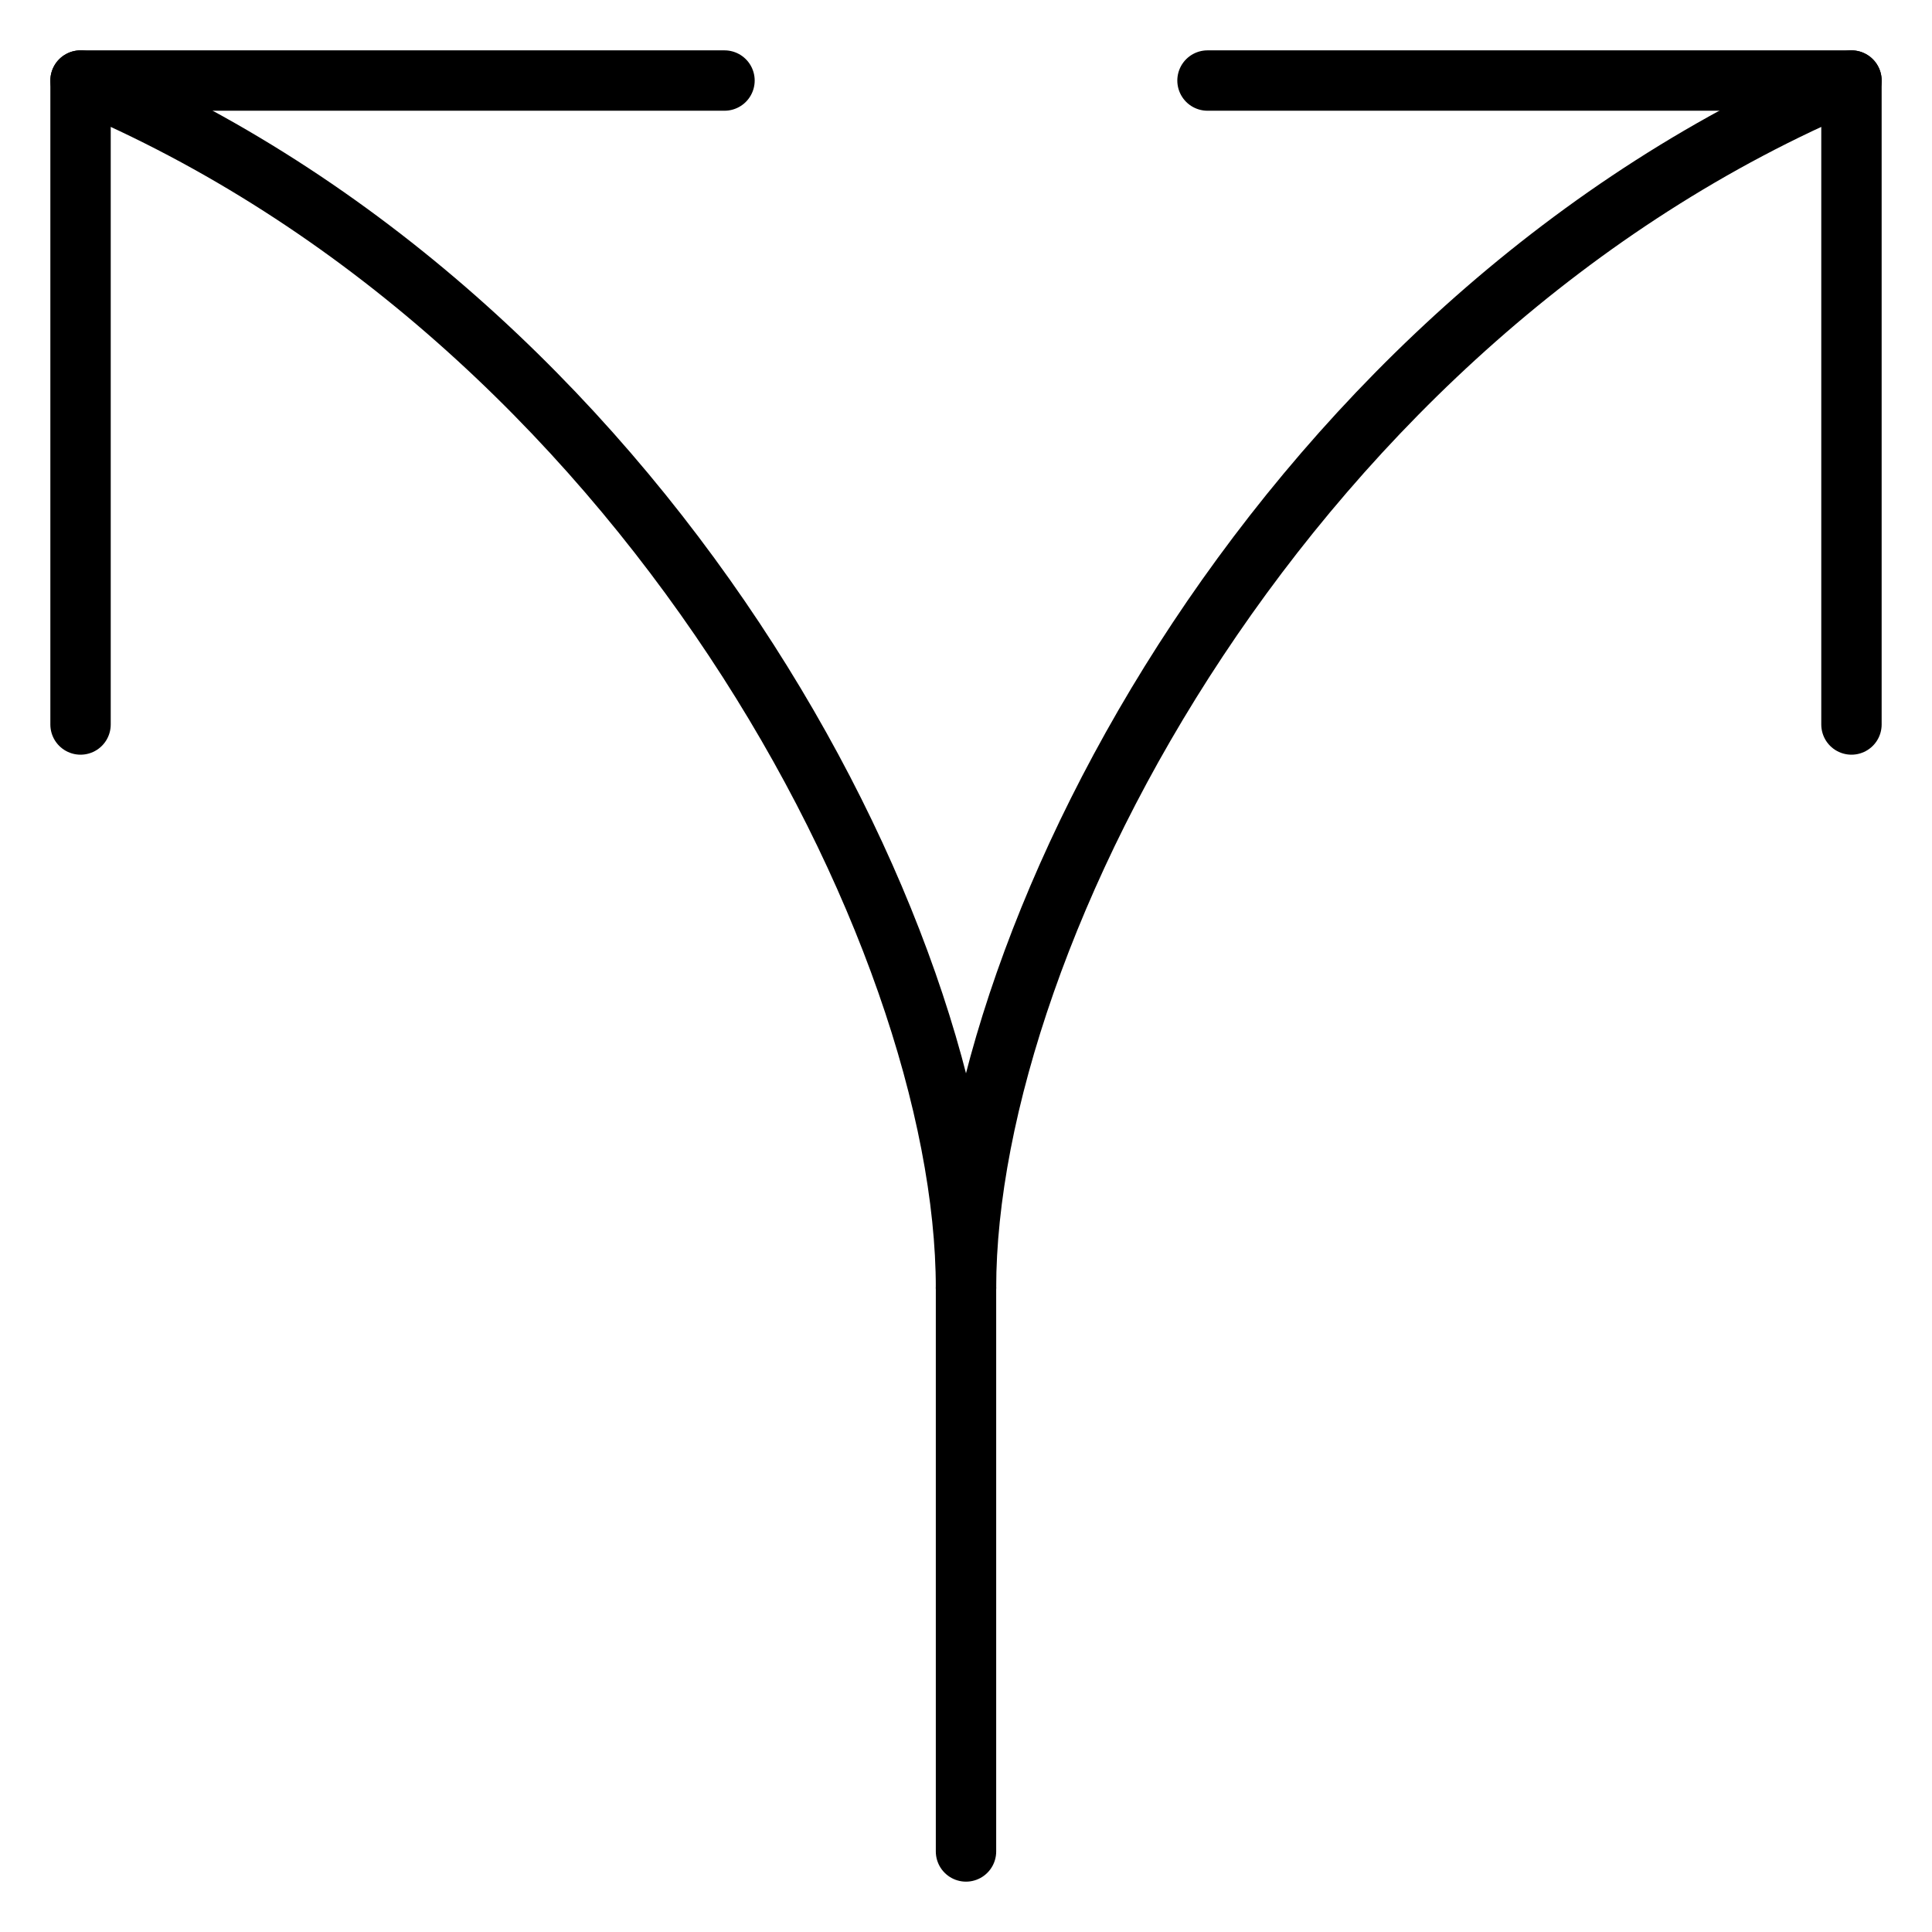
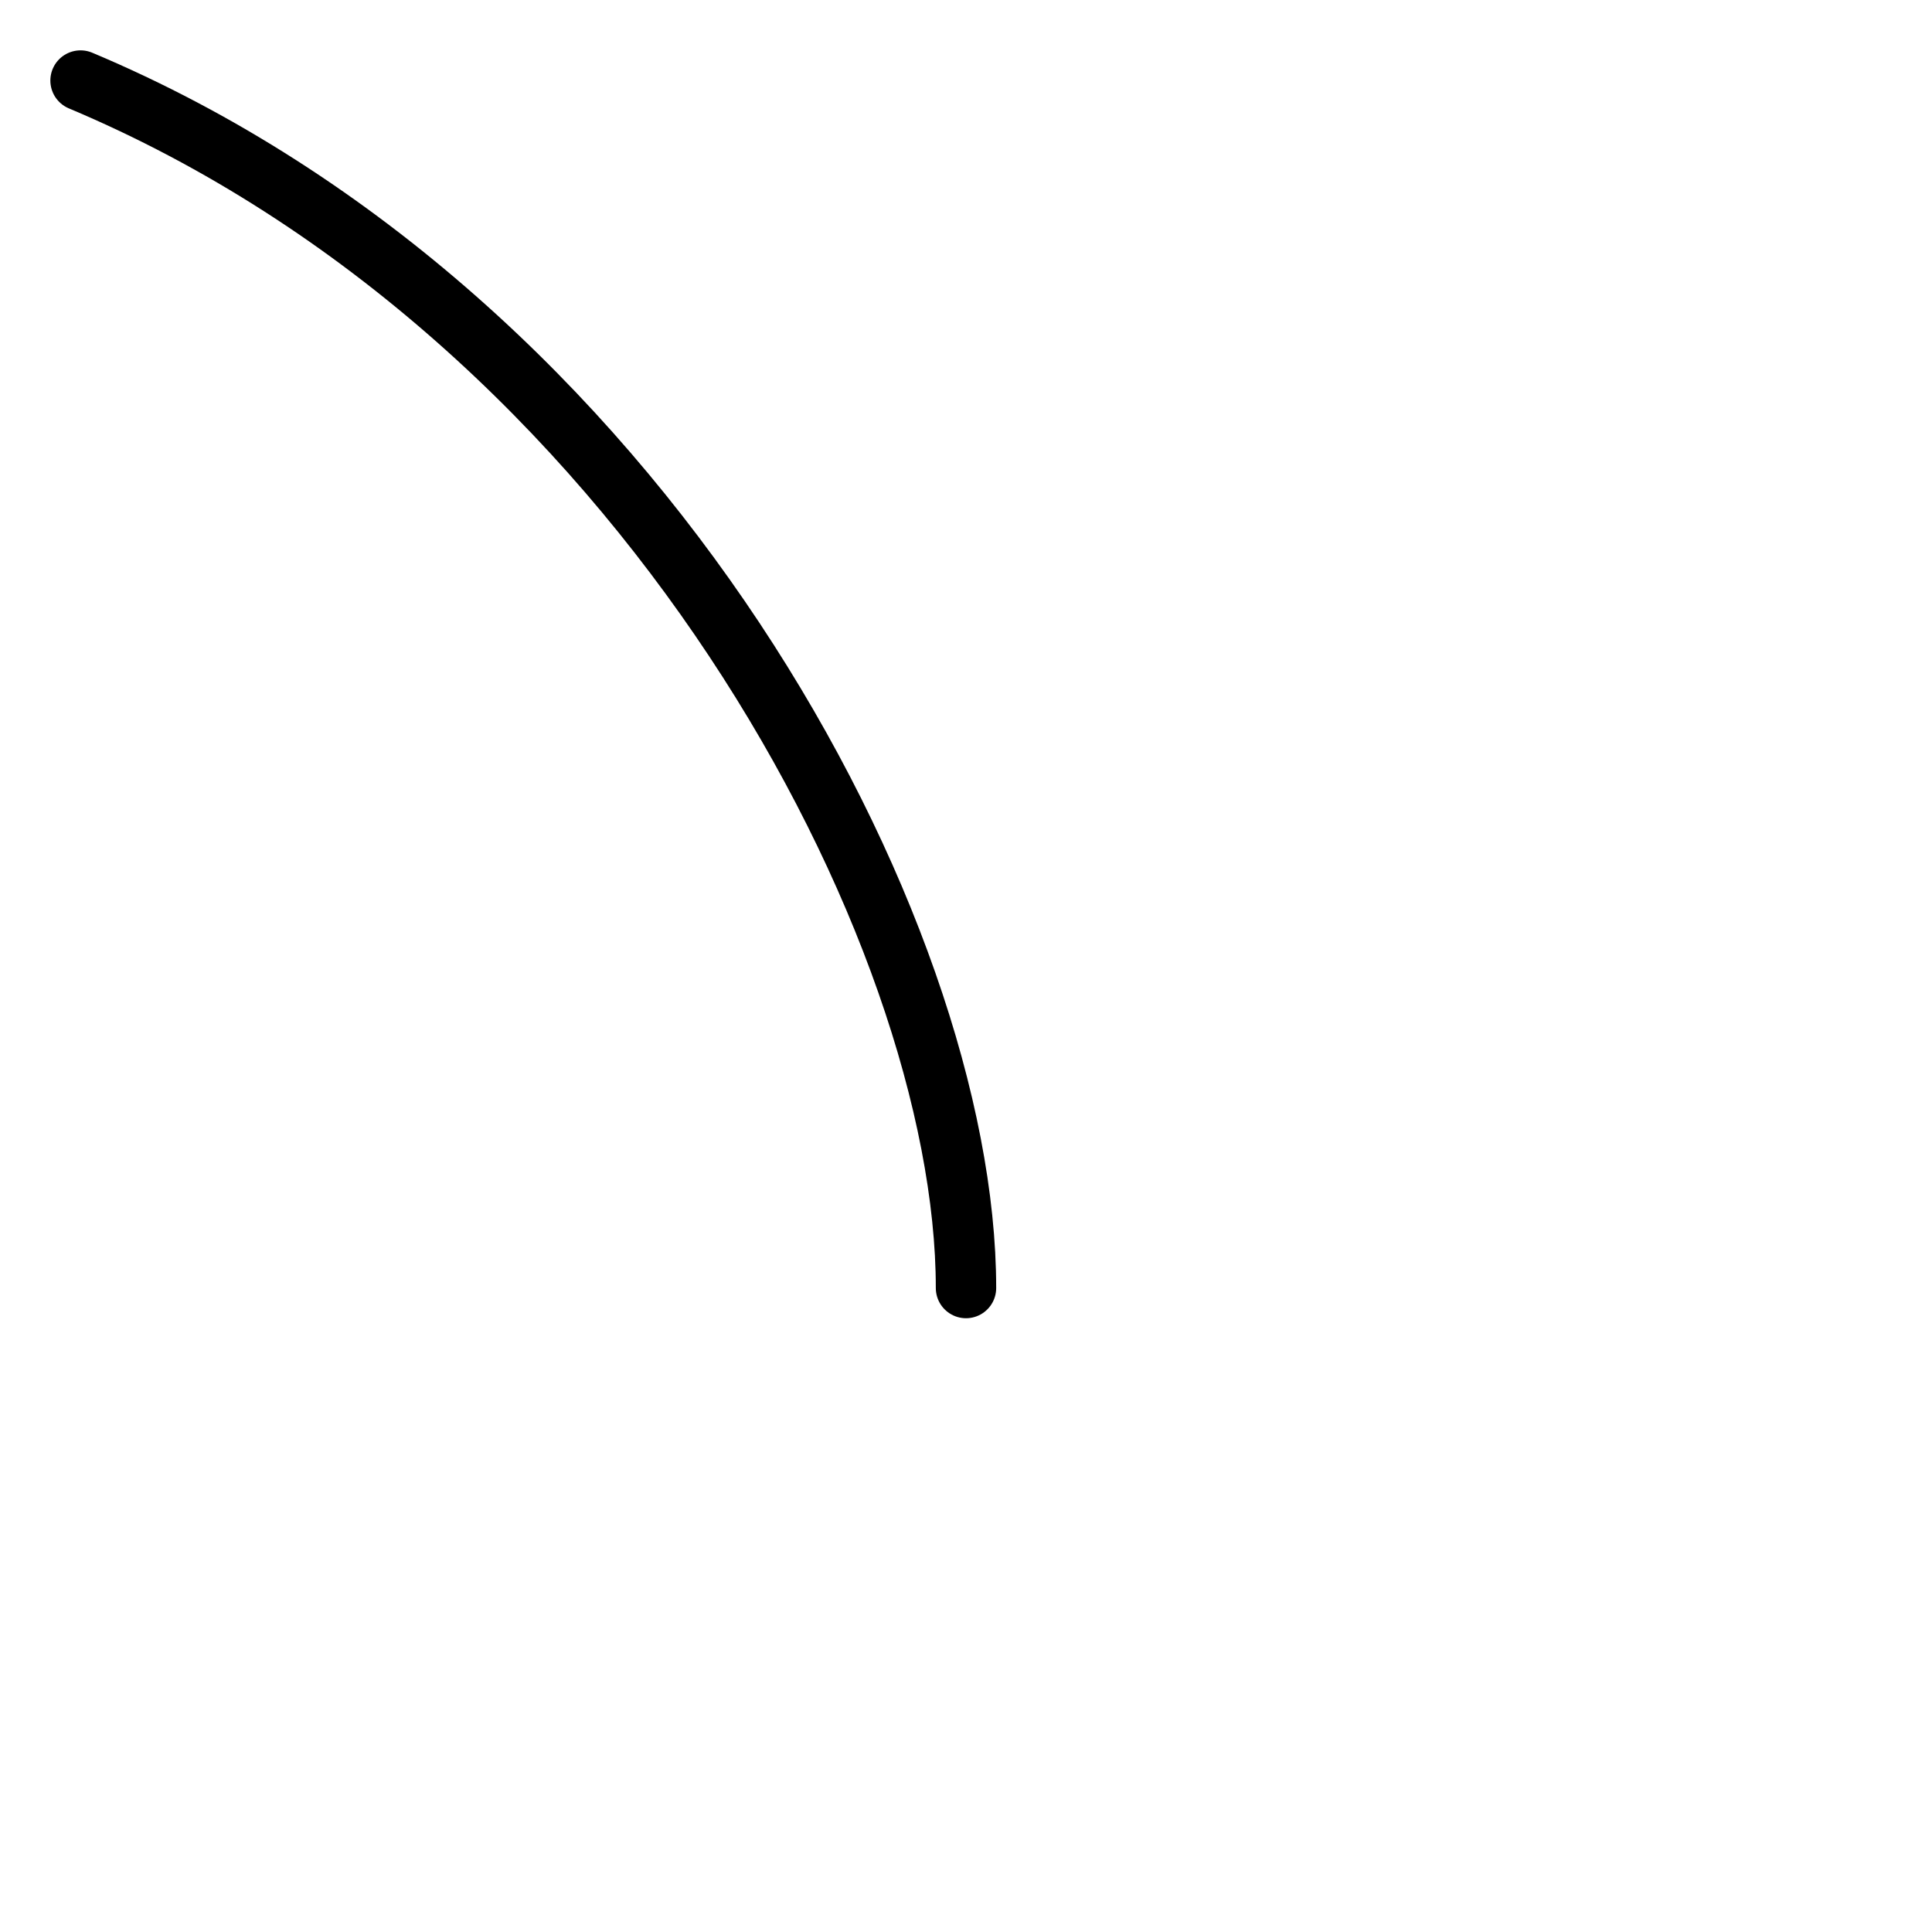
<svg xmlns="http://www.w3.org/2000/svg" width="16" height="16" viewBox="0 0 16 16" fill="none">
  <g clip-path="url(#clip0_184_744)">
    <path d="M8 10.667C8 7.719 5.326 2.625 0.667 0.667" stroke="black" stroke-width="0.5" stroke-linecap="round" stroke-linejoin="round" />
-     <path d="M8 10.667C8 7.719 10.674 2.625 15.333 0.667" stroke="black" stroke-width="0.5" stroke-linecap="round" stroke-linejoin="round" />
-     <path d="M8 10.667V15.333" stroke="black" stroke-width="0.5" stroke-linecap="round" stroke-linejoin="round" />
-     <path d="M0.667 6V0.667H6" stroke="black" stroke-width="0.5" stroke-linecap="round" stroke-linejoin="round" />
-     <path d="M15.333 6V0.667H10" stroke="black" stroke-width="0.5" stroke-linecap="round" stroke-linejoin="round" />
  </g>
  <defs>
    <clipPath id="clip0_184_744">
      <rect width="16" height="16" fill="white" />
    </clipPath>
  </defs>
</svg>